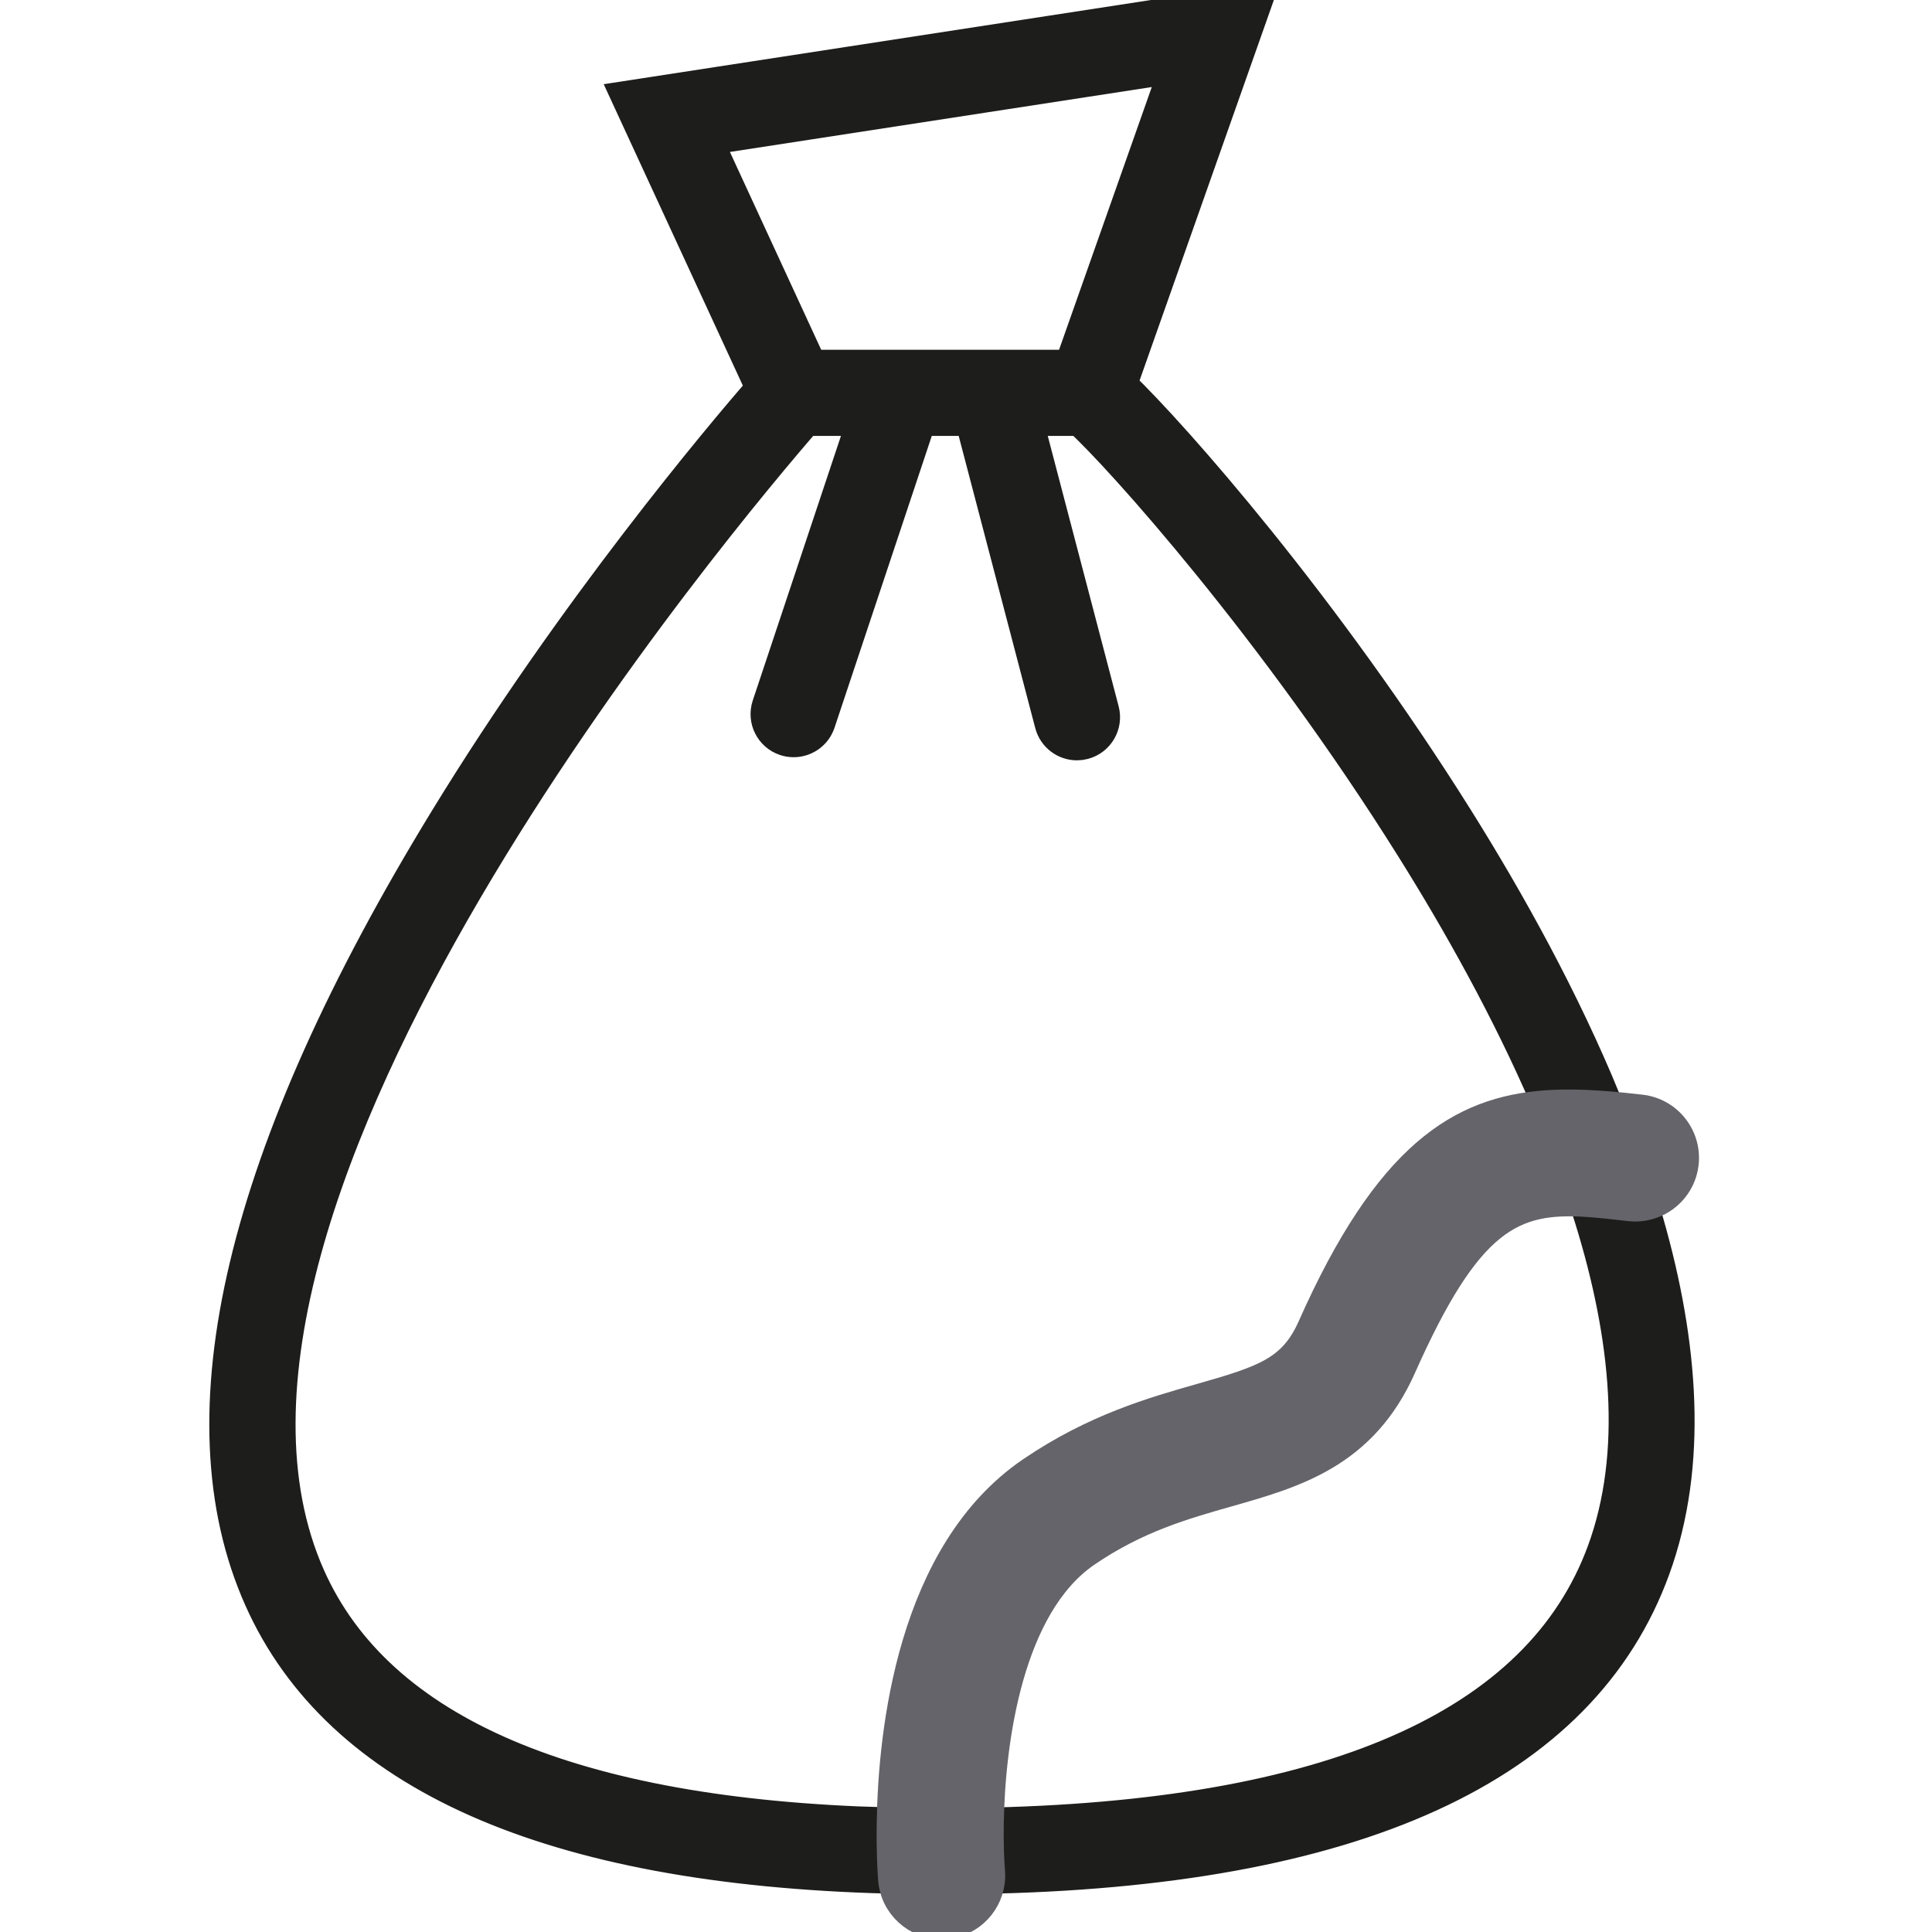
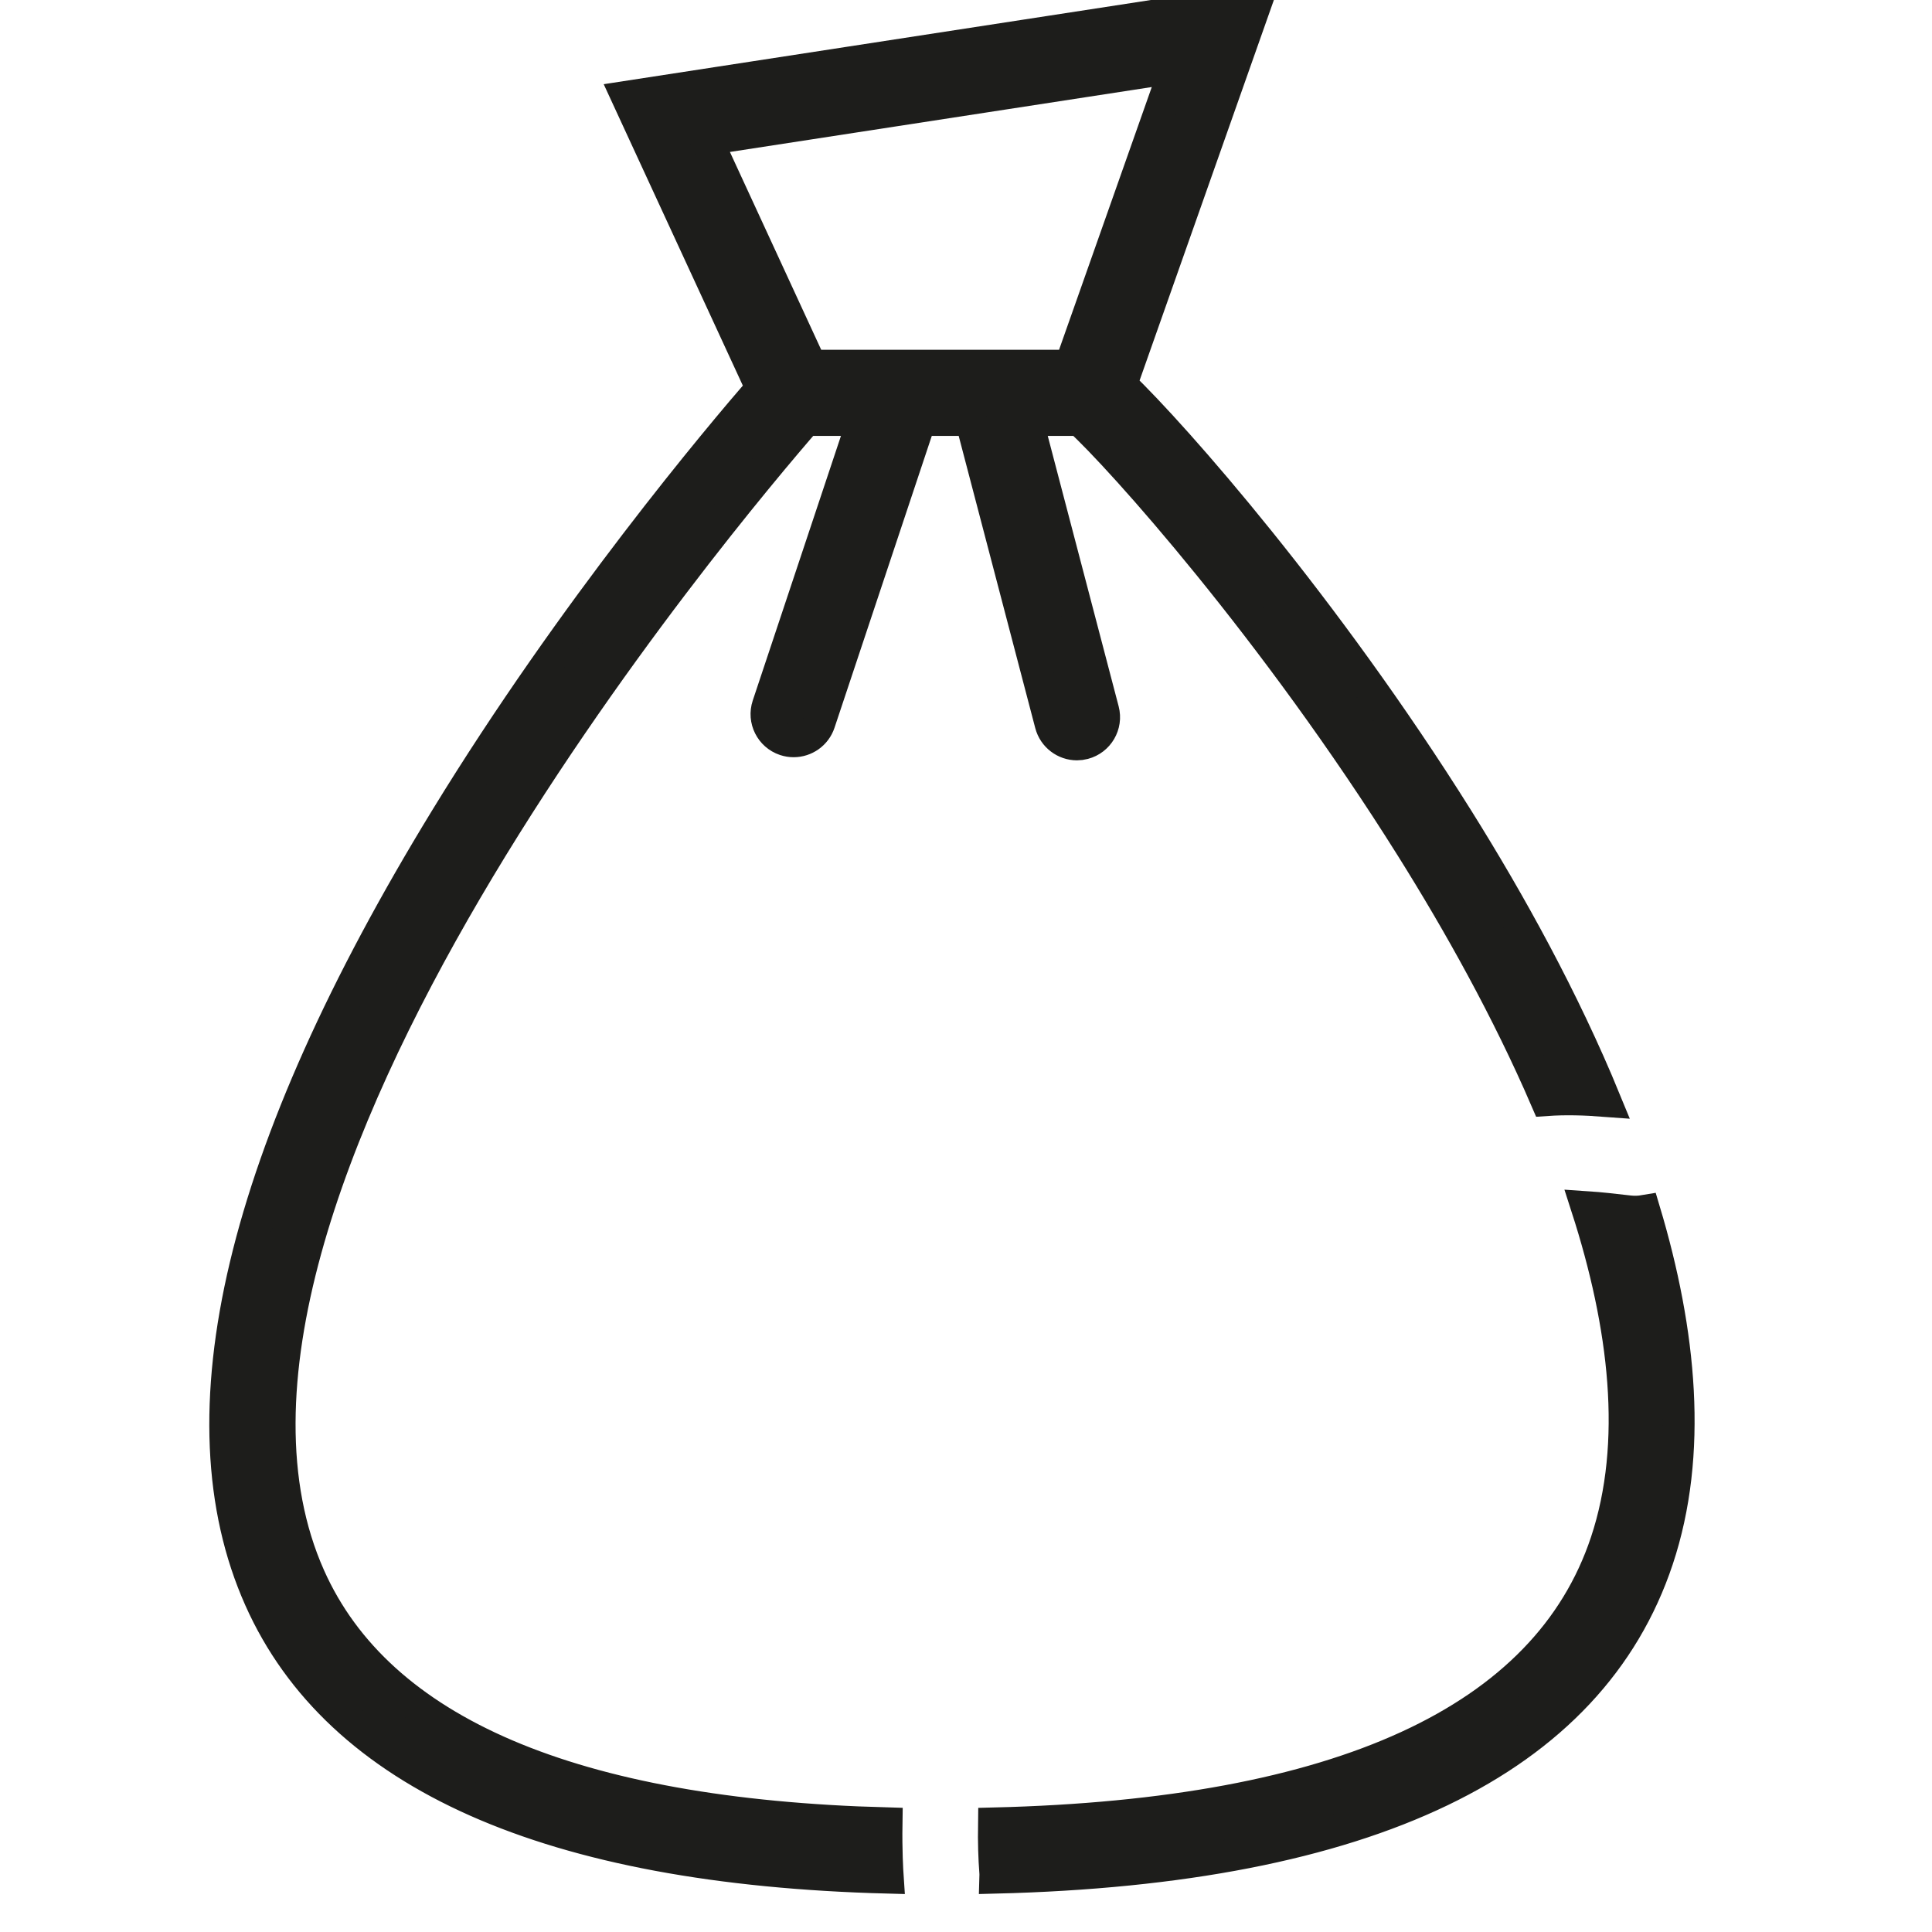
<svg xmlns="http://www.w3.org/2000/svg" width="60px" height="60px" viewBox="0 0 60 60" version="1.1">
  <title>Illustrations/Restafval</title>
  <desc>Created with Sketch.</desc>
  <g id="Illustrations/Restafval" stroke="none" stroke-width="1" fill="none" fill-rule="evenodd">
    <g id="Group-9" transform="translate(7, 0)">
      <path d="M44.067,37.611 C45.193,41.374 45.566,45.148 44.473,48.427 C42.382,54.701 35.467,58.02 23.916,58.308 C23.918,58.243 23.918,58.178 23.912,58.112 C23.882,57.73 23.864,57.221 23.873,56.633 C34.643,56.368 41.038,53.434 42.883,47.897 C43.914,44.804 43.466,41.151 42.287,37.494 C42.691,37.521 43.123,37.57 43.595,37.625 C43.756,37.643 43.914,37.637 44.067,37.611 Z M18.183,11.362 L26.244,11.362 L29.519,2.082 L14.936,4.326 L18.183,11.362 Z M26.446,23.113 C26.074,23.113 25.734,22.863 25.635,22.487 L23.159,13.038 L21.577,13.038 L18.442,22.443 C18.325,22.794 17.998,23.016 17.647,23.016 C17.559,23.016 17.47,23.002 17.382,22.973 C16.943,22.826 16.706,22.352 16.852,21.913 L19.81,13.038 L18.026,13.038 C15.681,15.732 -2.598,37.3 2.607,48.971 C4.757,53.792 10.784,56.365 20.527,56.63 C20.514,57.478 20.55,58.086 20.565,58.307 C10.07,58.031 3.515,55.125 1.076,49.653 C-1.456,43.975 0.486,35.824 6.848,25.426 C10.815,18.941 15.356,13.558 16.658,12.057 L12.481,3.008 L32.031,-2.84217094e-14 L27.813,11.951 C29.477,13.551 34.135,18.841 38.265,25.435 C39.889,28.029 41.559,31.047 42.845,34.183 C42.213,34.135 41.608,34.119 41.025,34.159 C39.82,31.364 38.311,28.667 36.844,26.325 C32.585,19.522 27.773,14.17 26.531,13.038 L24.891,13.038 L27.257,22.062 C27.374,22.51 27.106,22.968 26.658,23.085 C26.587,23.104 26.516,23.113 26.446,23.113 Z" id="Combined-Shape" stroke="#1D1D1B" fill="#1D1D1B" />
-       <path d="M43.98,34.295 C43.592,34.25 43.214,34.211 42.845,34.183 C42.213,34.135 41.608,34.119 41.025,34.159 C38.26,34.349 35.982,35.808 33.607,41.153 C33.038,42.433 32.219,42.71 30.257,43.268 C28.771,43.691 26.922,44.217 24.937,45.57 C21.161,48.145 20.569,53.758 20.527,56.63 C20.514,57.478 20.55,58.086 20.566,58.307 C20.568,58.345 20.57,58.373 20.572,58.388 C20.645,59.263 21.377,59.924 22.24,59.924 C22.286,59.924 22.332,59.922 22.379,59.918 C23.234,59.848 23.886,59.145 23.916,58.308 C23.918,58.243 23.918,58.178 23.912,58.112 C23.881,57.73 23.864,57.221 23.873,56.633 C23.914,54.052 24.481,49.938 26.825,48.34 C28.361,47.292 29.791,46.885 31.174,46.492 C33.272,45.896 35.441,45.279 36.67,42.514 C38.709,37.926 40.038,37.346 42.287,37.494 C42.69,37.521 43.123,37.57 43.595,37.625 C43.757,37.643 43.914,37.637 44.067,37.611 C44.784,37.49 45.365,36.911 45.453,36.153 C45.559,35.233 44.9,34.401 43.98,34.295" id="Fill-6" stroke="#64646A" stroke-width="0.6" fill="#64646A" />
    </g>
  </g>
</svg>